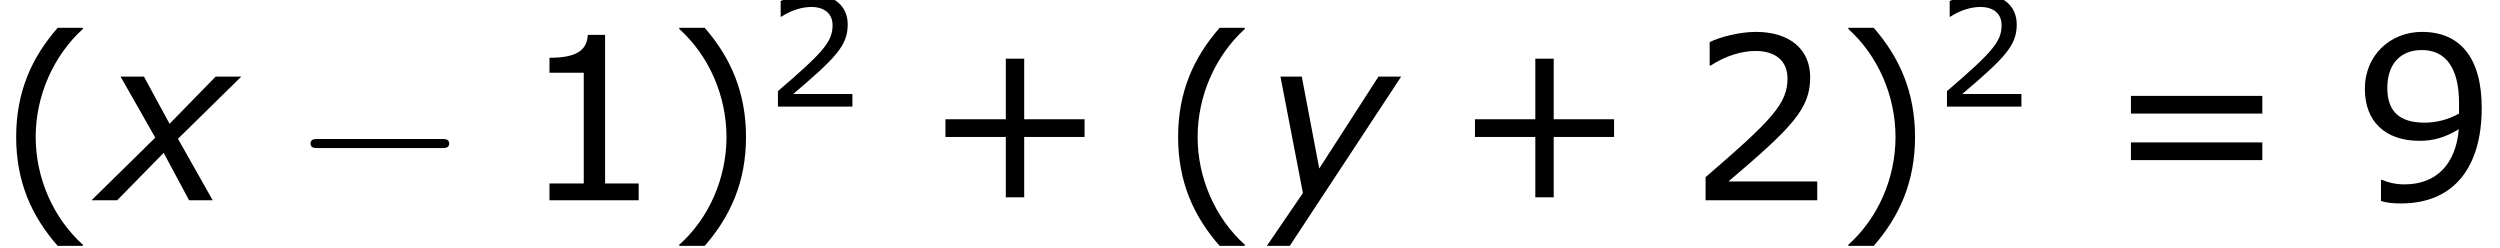
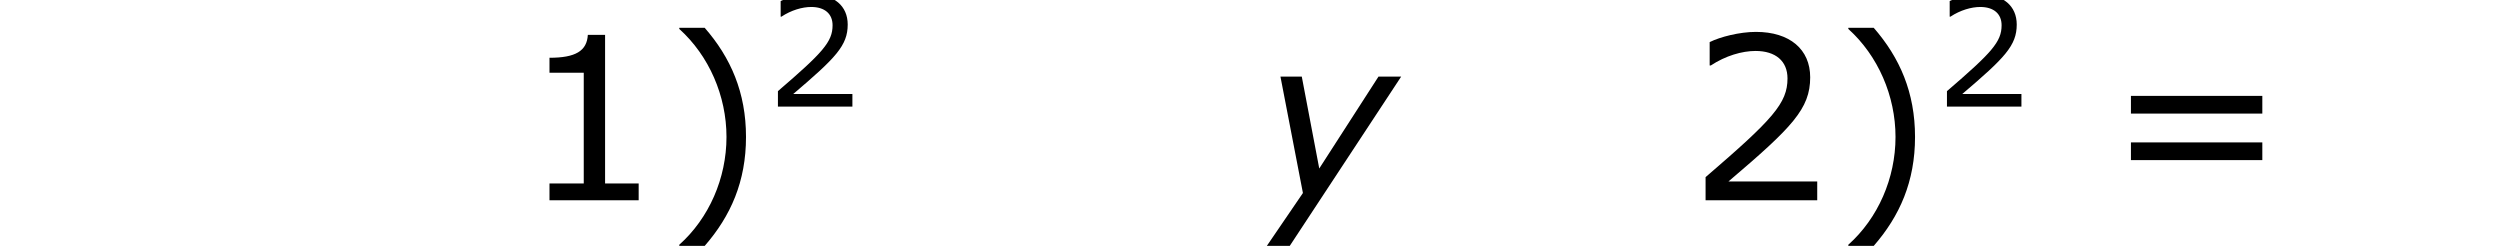
<svg xmlns="http://www.w3.org/2000/svg" xmlns:xlink="http://www.w3.org/1999/xlink" height="14.764pt" version="1.1" viewBox="0 0 148.859 14.764" width="148.859pt">
  <defs>
-     <path d="M4.584 2.412V2.352C3.024 0.948 2.088 -1.164 2.088 -3.348C2.088 -5.52 3.024 -7.644 4.584 -9.06V-9.12H3.252C1.86 -7.536 1.056 -5.7 1.056 -3.348S1.86 0.828 3.252 2.412H4.584Z" id="g1-40" />
    <path d="M4.392 -3.348C4.392 -5.7 3.588 -7.536 2.208 -9.12H0.864V-9.06C2.436 -7.644 3.36 -5.52 3.36 -3.348C3.36 -1.164 2.436 0.948 0.864 2.352V2.412H2.208C3.588 0.828 4.392 -0.996 4.392 -3.348Z" id="g1-41" />
-     <path d="M8.592 -3.348V-4.284H5.4V-7.488H4.428V-4.284H1.236V-3.348H4.428V-0.156H5.4V-3.348H8.592Z" id="g1-43" />
    <path d="M6.348 0V-0.888H4.572V-8.748H3.66C3.612 -7.896 3.012 -7.536 1.632 -7.536V-6.744H3.444V-0.888H1.632V0H6.348Z" id="g1-49" />
    <path d="M6.852 0V-0.996H2.16C5.532 -3.864 6.48 -4.836 6.48 -6.504C6.48 -7.98 5.4 -8.904 3.612 -8.904C2.748 -8.904 1.716 -8.64 1.164 -8.364V-7.128H1.224C2.004 -7.644 2.88 -7.896 3.588 -7.896C4.656 -7.896 5.28 -7.356 5.28 -6.444C5.28 -5.136 4.512 -4.284 0.948 -1.224V0H6.852Z" id="g1-50" />
-     <path d="M6.84 -4.884C6.84 -7.56 5.676 -8.904 3.684 -8.904C2.004 -8.904 0.66 -7.668 0.66 -5.892C0.66 -4.164 1.74 -3.144 3.552 -3.144C4.308 -3.144 4.896 -3.324 5.628 -3.756C5.472 -1.932 4.464 -0.84 2.748 -0.84C2.232 -0.84 1.8 -0.972 1.572 -1.08H1.512V0.036C1.788 0.132 2.16 0.168 2.568 0.168C5.424 0.168 6.84 -1.812 6.84 -4.884ZM5.64 -5.136V-4.584C5.088 -4.272 4.44 -4.104 3.828 -4.104C2.496 -4.104 1.848 -4.692 1.848 -5.94C1.848 -7.212 2.544 -7.944 3.672 -7.944C4.956 -7.944 5.64 -6.972 5.64 -5.136Z" id="g1-57" />
    <path d="M8.388 -4.584V-5.52H1.44V-4.584H8.388ZM8.388 -2.124V-3.06H1.44V-2.124H8.388Z" id="g1-61" />
-     <path d="M2.964 -3.312L-0.408 0H0.948L3.408 -2.508L4.752 0H6L4.164 -3.252L7.512 -6.54H6.156L3.72 -4.044L2.364 -6.54H1.128L2.964 -3.312Z" id="g3-120" />
    <path d="M1.512 2.412L7.404 -6.54H6.204L3.072 -1.68L2.148 -6.54H1.02L2.208 -0.384L0.3 2.412H1.512Z" id="g3-121" />
-     <path d="M7.908 -2.76C8.112 -2.76 8.328 -2.76 8.328 -3S8.112 -3.24 7.908 -3.24H1.416C1.212 -3.24 0.996 -3.24 0.996 -3S1.212 -2.76 1.416 -2.76H7.908Z" id="g4-0" />
    <use id="g6-50" transform="scale(0.667)" xlink:href="#g1-50" />
  </defs>
  <g id="page1" transform="matrix(1.126 0 0 1.126 -63.986 -62.391)">
    <use x="56.625" xlink:href="#g1-40" y="66" />
    <use x="62.073" xlink:href="#g3-120" y="66" />
    <use x="72.251" xlink:href="#g4-0" y="66" />
    <use x="84.251" xlink:href="#g1-49" y="66" />
    <use x="91.883" xlink:href="#g1-41" y="66" />
    <use x="97.331" xlink:href="#g6-50" y="61.045" />
    <use x="105.586" xlink:href="#g1-43" y="66" />
    <use x="118.069" xlink:href="#g1-40" y="66" />
    <use x="123.517" xlink:href="#g3-121" y="66" />
    <use x="133.587" xlink:href="#g1-43" y="66" />
    <use x="146.07" xlink:href="#g1-50" y="66" />
    <use x="153.702" xlink:href="#g1-41" y="66" />
    <use x="159.15" xlink:href="#g6-50" y="61.045" />
    <use x="168.071" xlink:href="#g1-61" y="66" />
    <use x="181.221" xlink:href="#g1-57" y="66" />
  </g>
</svg>